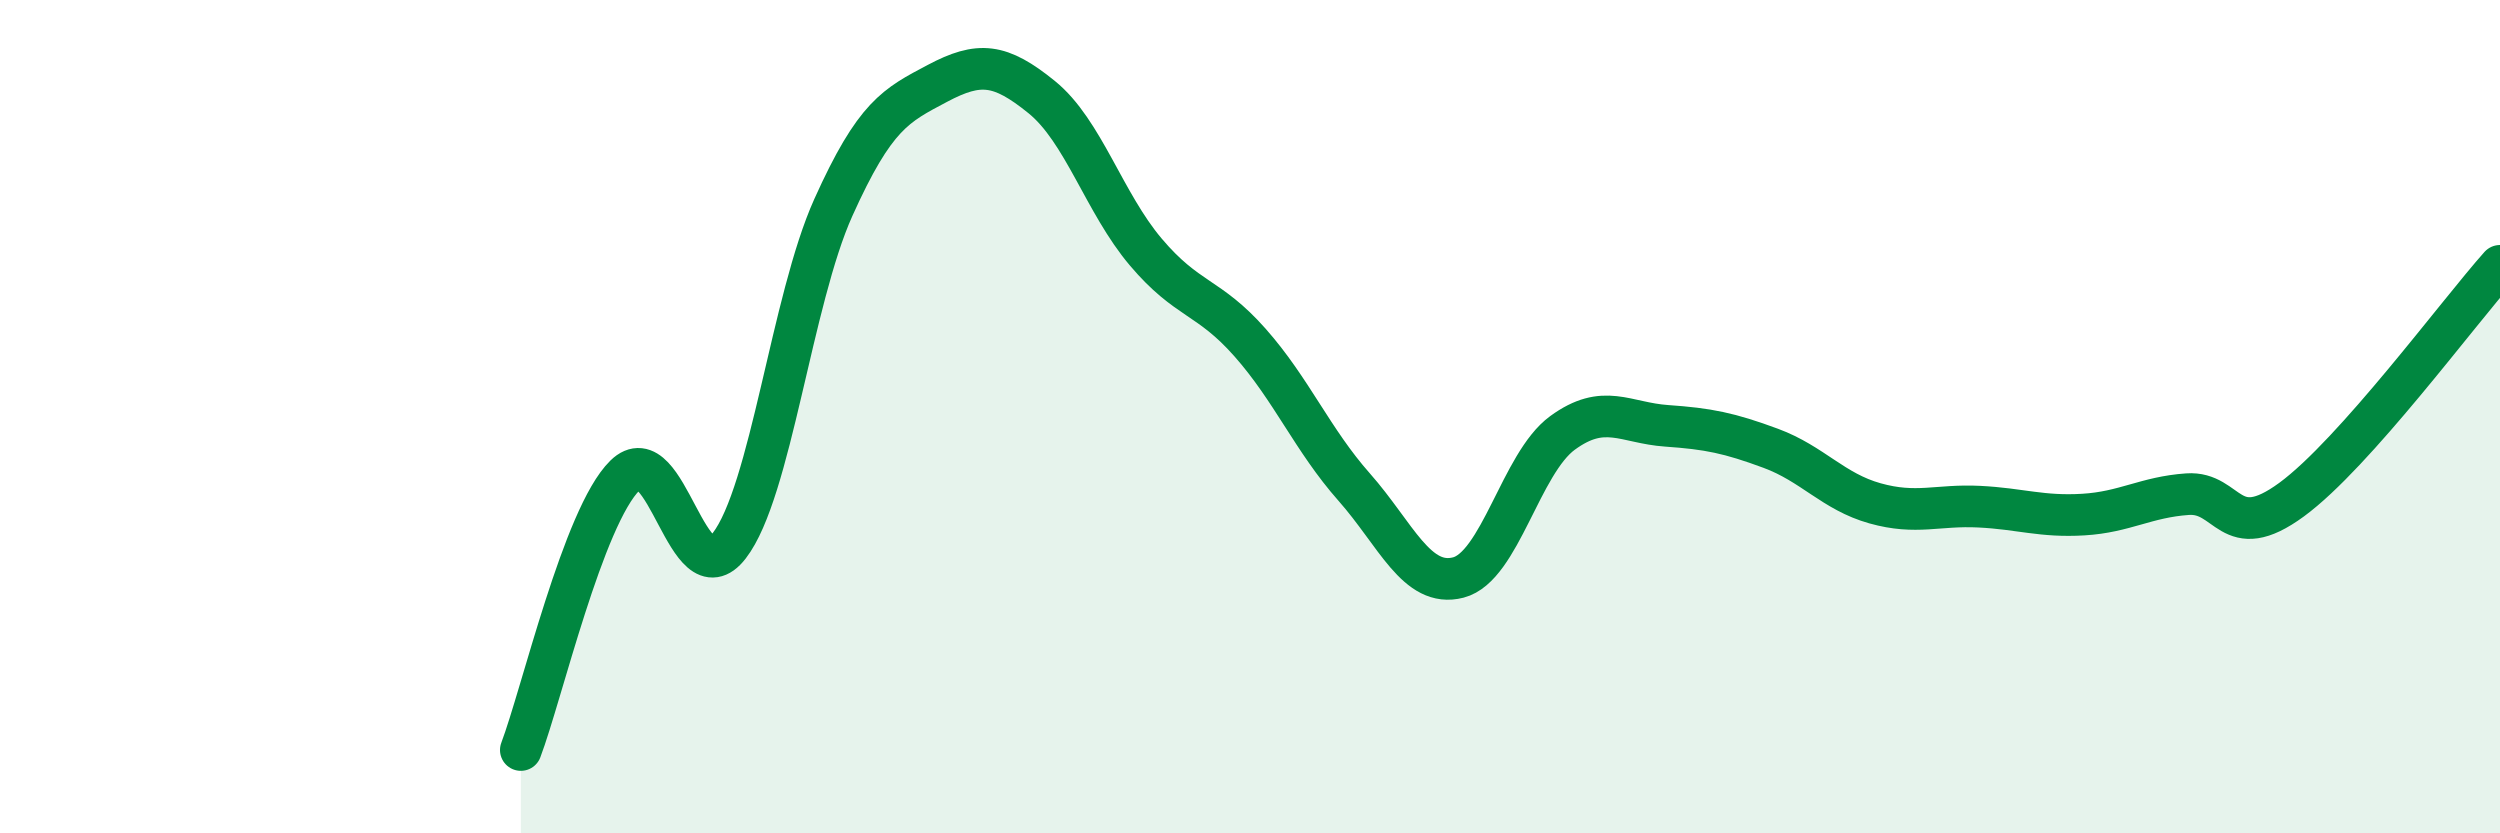
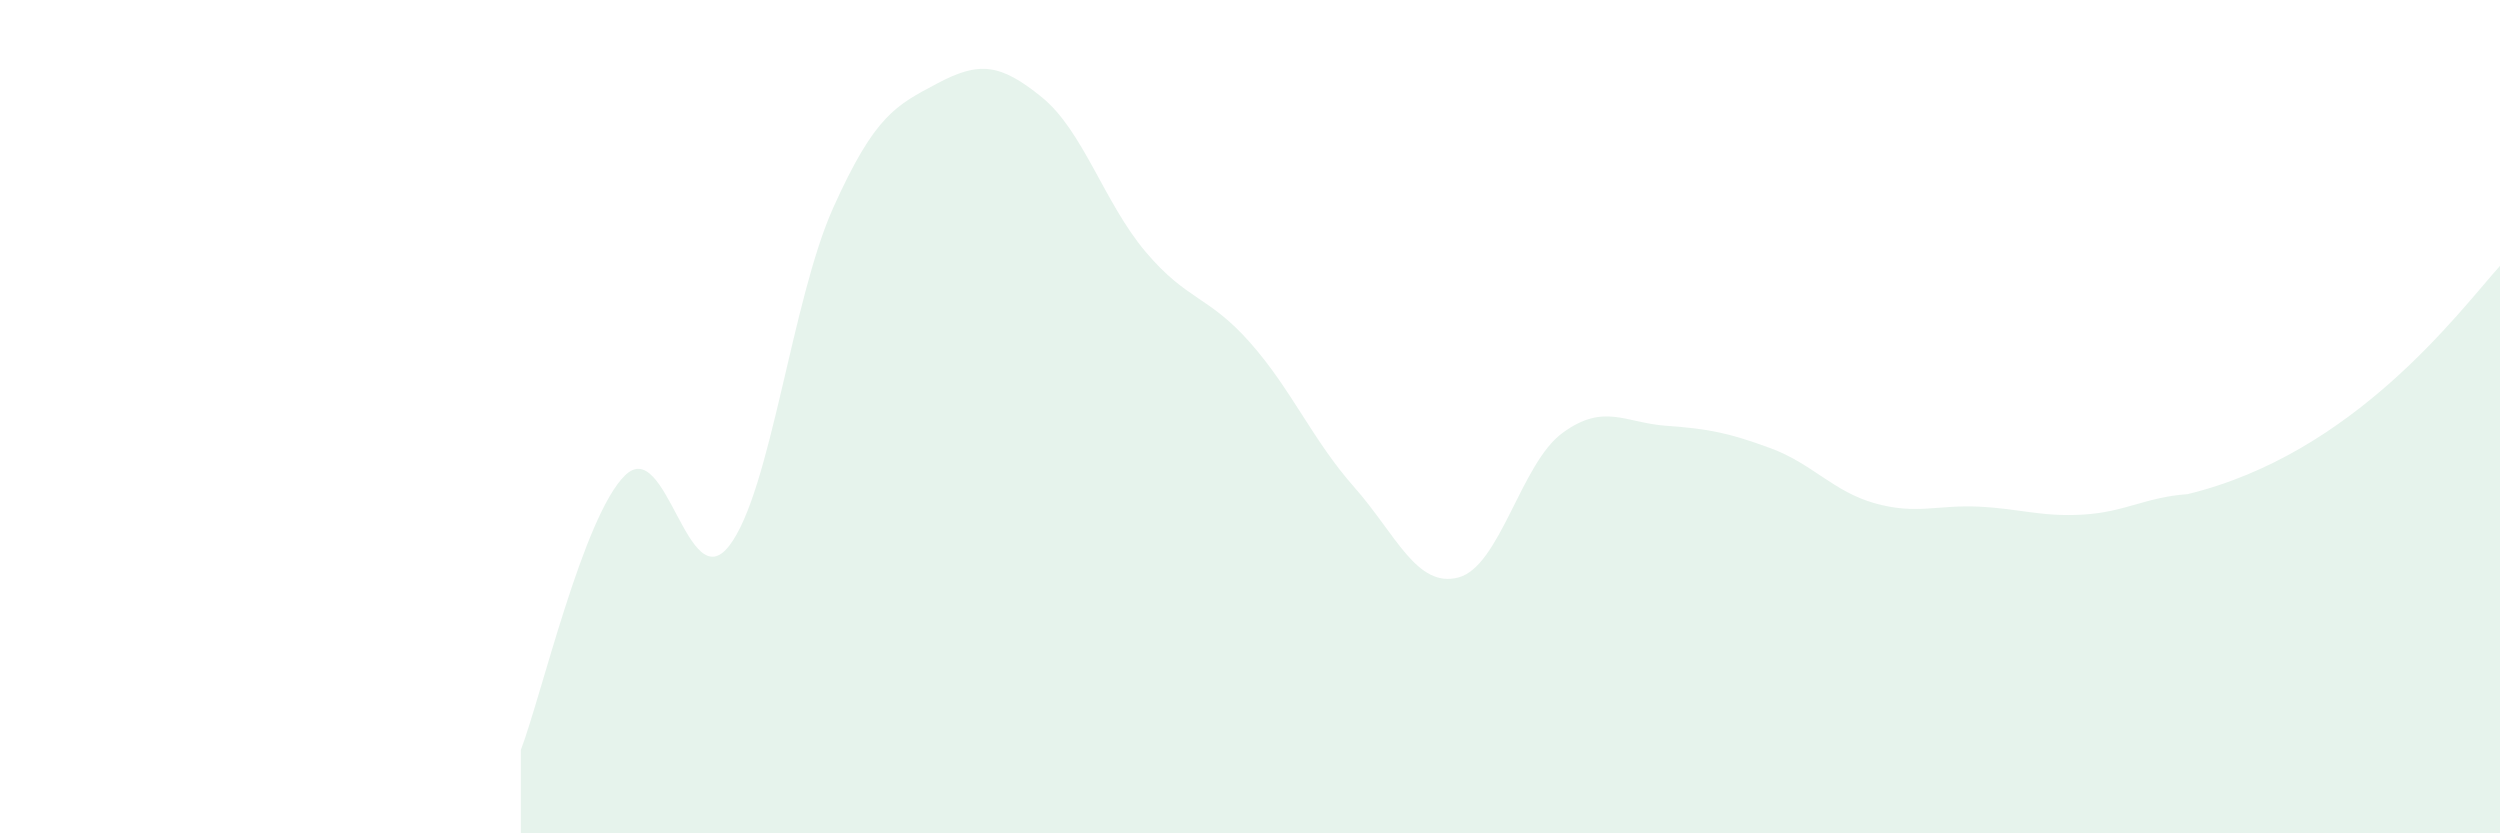
<svg xmlns="http://www.w3.org/2000/svg" width="60" height="20" viewBox="0 0 60 20">
-   <path d="M 12.5,18 C 13,16.68 14,12.39 15,11.41 C 16,10.43 16.5,14.39 17.5,13.1 C 18.5,11.81 19,7.2 20,4.98 C 21,2.76 21.5,2.53 22.5,2 C 23.5,1.47 24,1.52 25,2.33 C 26,3.14 26.5,4.87 27.5,6.05 C 28.5,7.23 29,7.09 30,8.22 C 31,9.35 31.5,10.56 32.5,11.69 C 33.5,12.82 34,14.12 35,13.86 C 36,13.6 36.5,11.12 37.5,10.39 C 38.5,9.66 39,10.15 40,10.22 C 41,10.29 41.5,10.39 42.5,10.76 C 43.5,11.13 44,11.8 45,12.08 C 46,12.36 46.5,12.11 47.5,12.16 C 48.5,12.21 49,12.41 50,12.35 C 51,12.29 51.5,11.93 52.5,11.86 C 53.5,11.79 53.5,13.09 55,11.99 C 56.5,10.89 59,7.5 60,6.38L60 20L12.5 20Z" fill="#008740" opacity="0.1" stroke-linecap="round" stroke-linejoin="round" />
-   <path d="M 12.5,18 C 13,16.68 14,12.39 15,11.41 C 16,10.43 16.5,14.39 17.5,13.1 C 18.5,11.81 19,7.2 20,4.98 C 21,2.76 21.5,2.53 22.5,2 C 23.5,1.47 24,1.52 25,2.33 C 26,3.14 26.5,4.87 27.5,6.05 C 28.5,7.23 29,7.09 30,8.22 C 31,9.35 31.5,10.56 32.5,11.69 C 33.5,12.82 34,14.12 35,13.86 C 36,13.6 36.5,11.12 37.5,10.39 C 38.5,9.66 39,10.15 40,10.22 C 41,10.29 41.5,10.39 42.5,10.76 C 43.5,11.13 44,11.8 45,12.08 C 46,12.36 46.5,12.11 47.5,12.16 C 48.5,12.21 49,12.41 50,12.35 C 51,12.29 51.5,11.93 52.5,11.86 C 53.5,11.79 53.5,13.09 55,11.99 C 56.5,10.89 59,7.5 60,6.38" stroke="#008740" stroke-width="1" fill="none" stroke-linecap="round" stroke-linejoin="round" />
+   <path d="M 12.5,18 C 13,16.68 14,12.39 15,11.41 C 16,10.43 16.5,14.39 17.5,13.1 C 18.5,11.81 19,7.2 20,4.98 C 21,2.76 21.5,2.53 22.5,2 C 23.5,1.47 24,1.52 25,2.33 C 26,3.14 26.5,4.87 27.5,6.05 C 28.5,7.23 29,7.09 30,8.22 C 31,9.35 31.5,10.56 32.5,11.69 C 33.5,12.82 34,14.12 35,13.86 C 36,13.6 36.5,11.12 37.5,10.39 C 38.5,9.66 39,10.15 40,10.22 C 41,10.29 41.5,10.39 42.5,10.76 C 43.5,11.13 44,11.8 45,12.08 C 46,12.36 46.5,12.11 47.5,12.16 C 48.5,12.21 49,12.41 50,12.35 C 51,12.29 51.5,11.93 52.5,11.86 C 56.5,10.89 59,7.5 60,6.38L60 20L12.5 20Z" fill="#008740" opacity="0.1" stroke-linecap="round" stroke-linejoin="round" />
</svg>